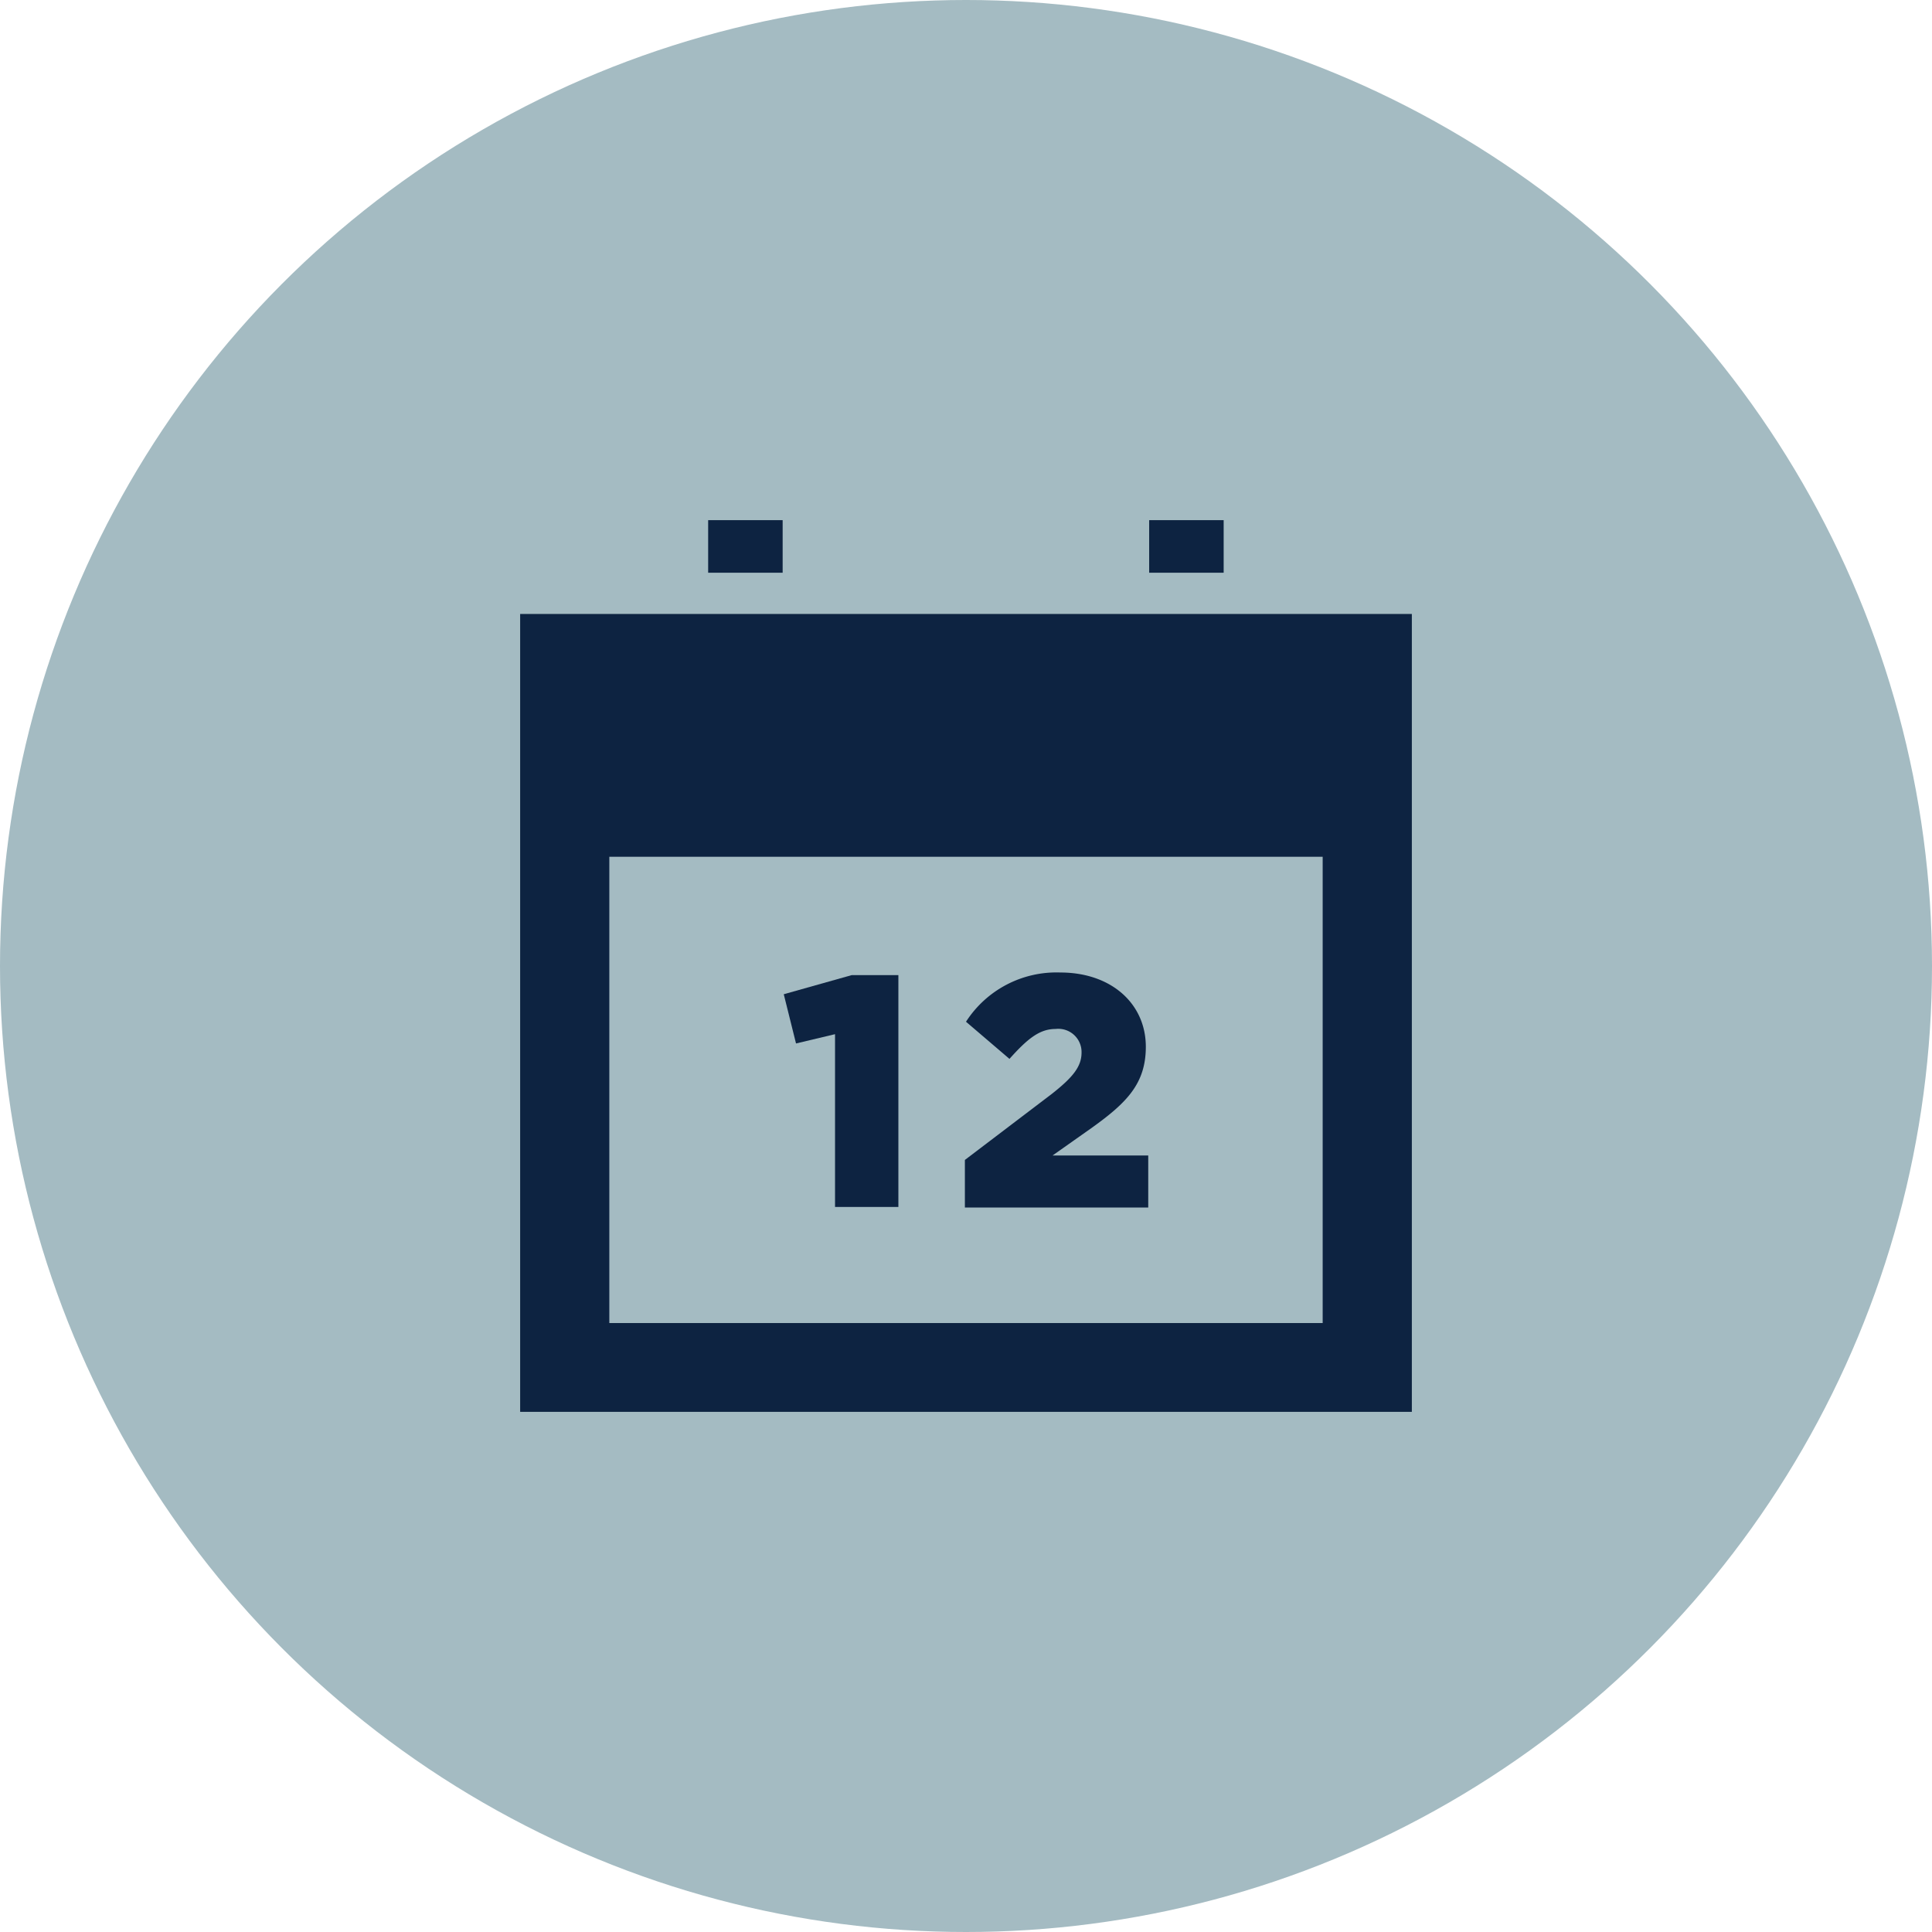
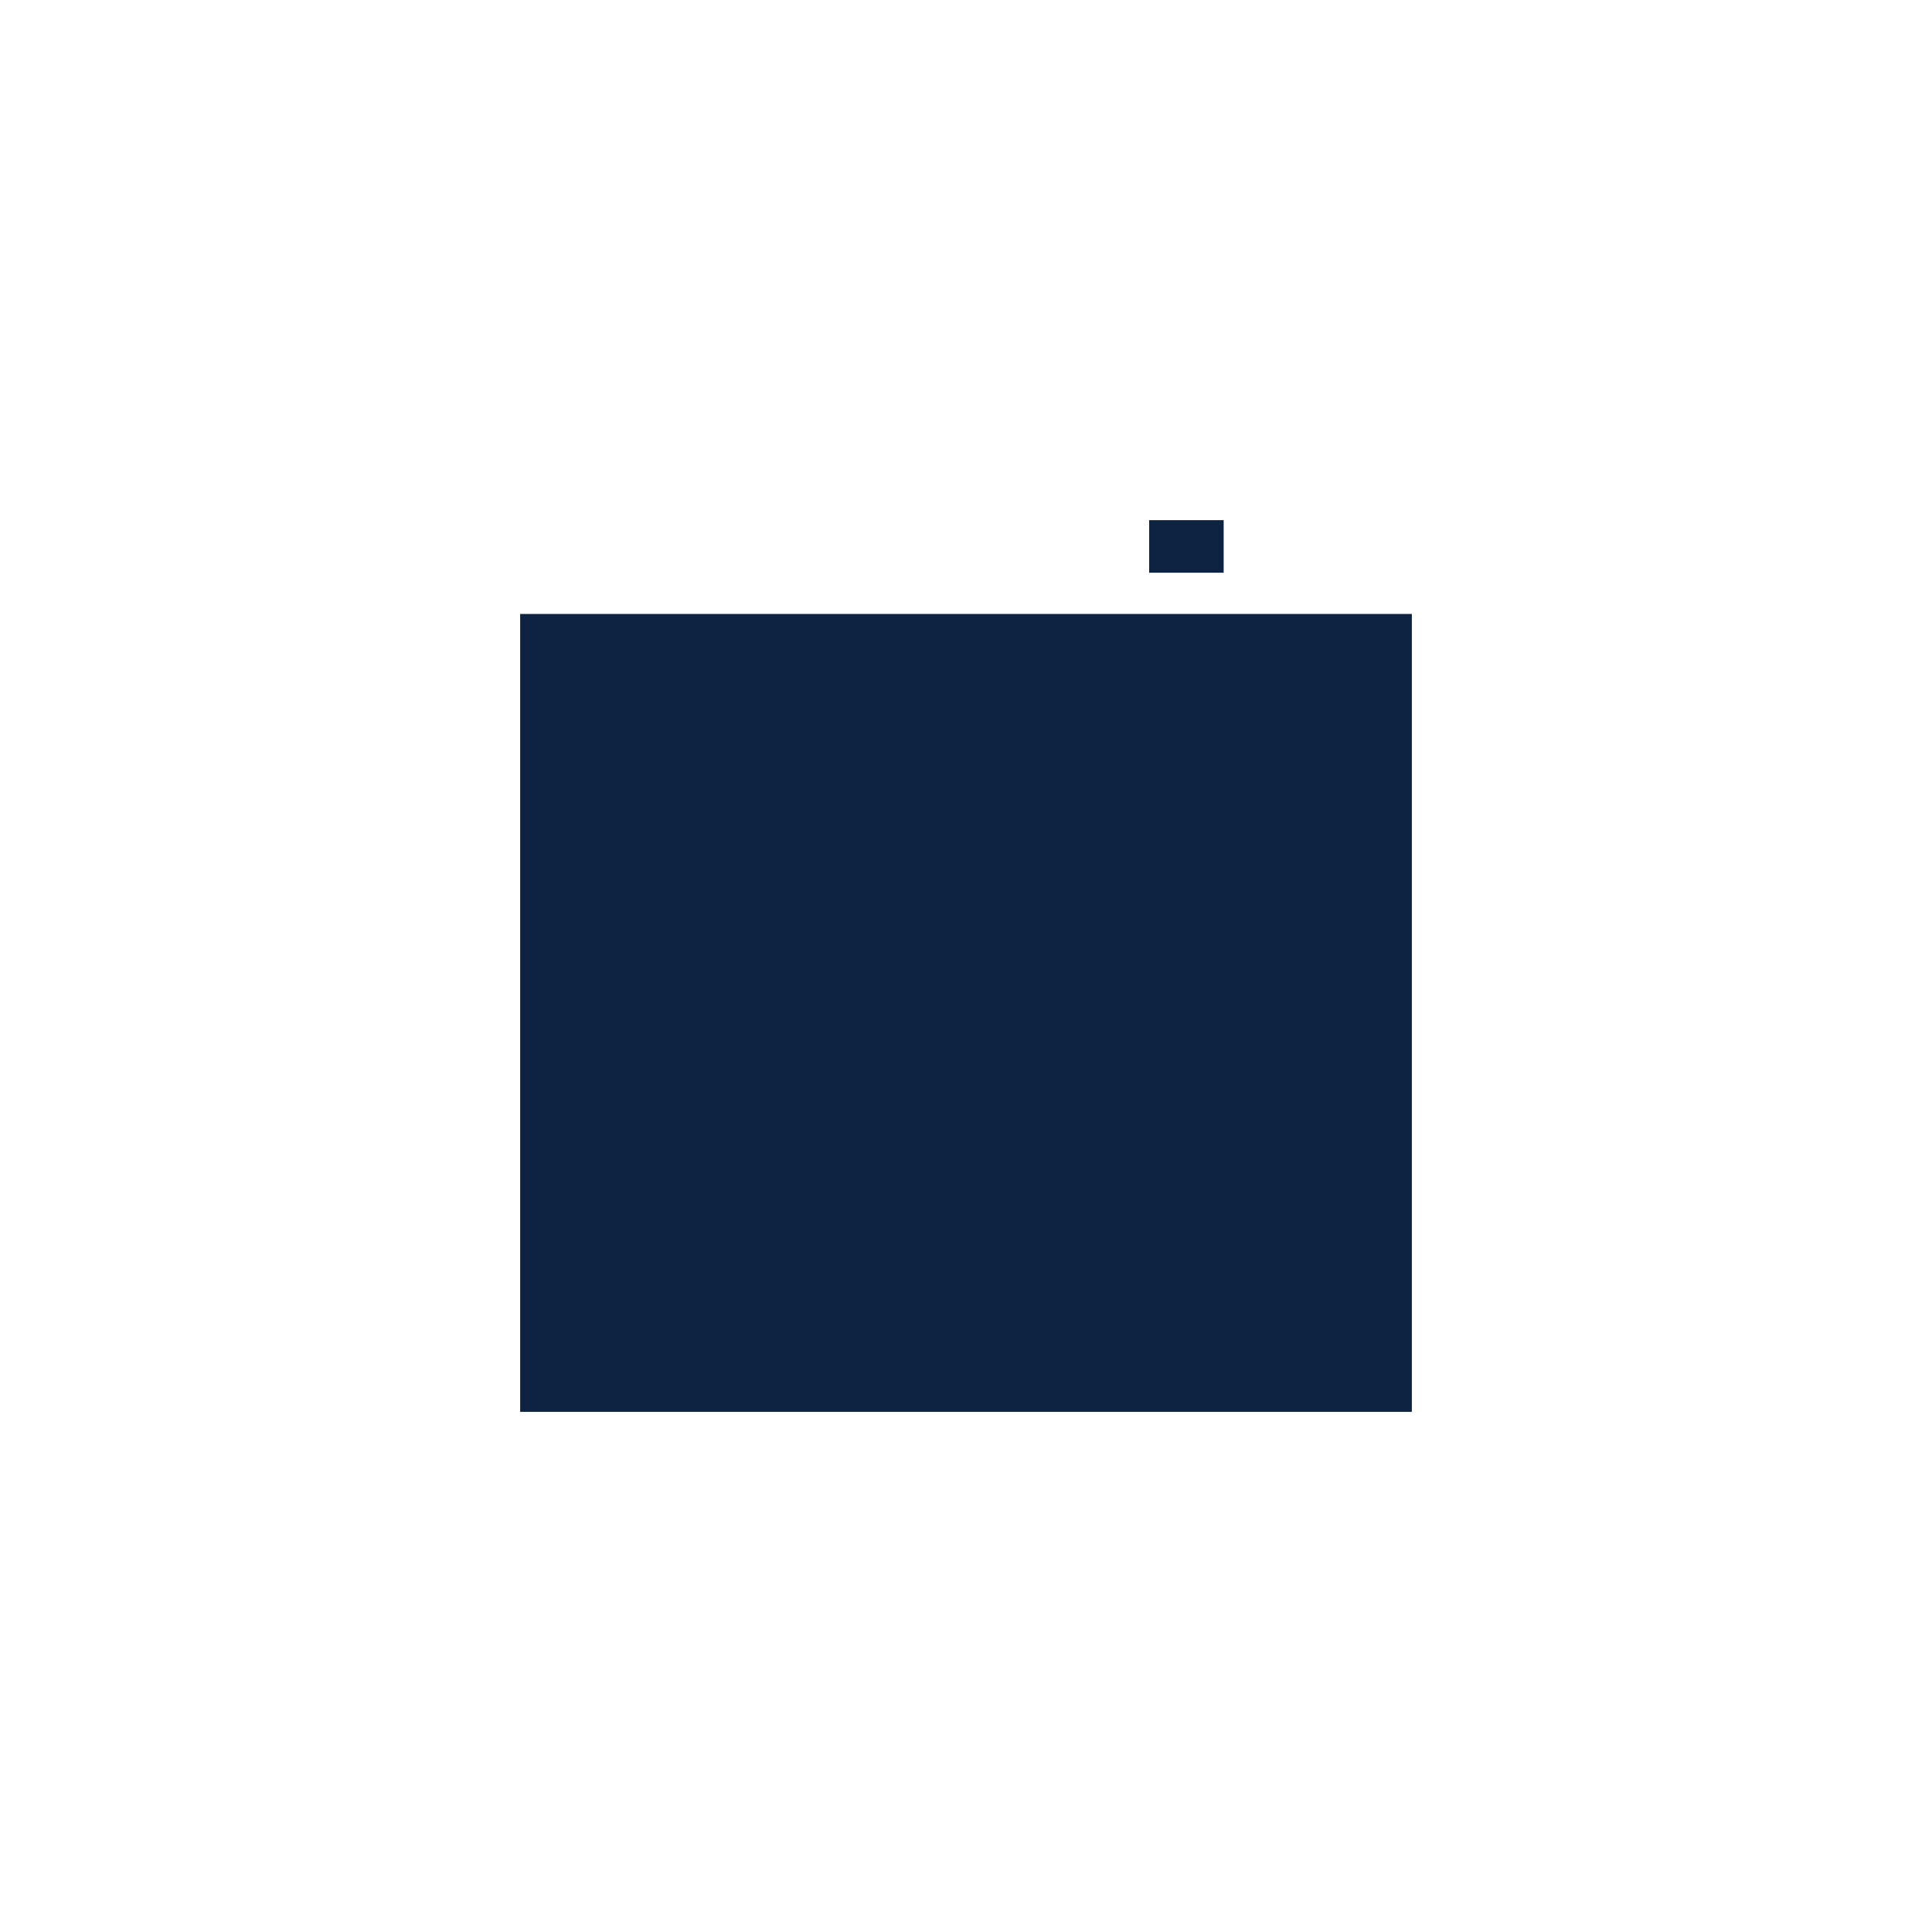
<svg xmlns="http://www.w3.org/2000/svg" id="Layer_1" data-name="Layer 1" viewBox="0 0 104 104">
  <defs>
    <style>.cls-1{fill:#a4bbc2;}.cls-2{fill:#0d2341;}</style>
  </defs>
  <title>Cramer_Icons</title>
-   <circle class="cls-1" cx="52" cy="52" r="52" />
-   <path class="cls-2" d="M28,33.05V76H76V33.05ZM71.2,71.22H32.8V46.12H71.2Z" />
+   <path class="cls-2" d="M28,33.05V76H76V33.05ZM71.2,71.22V46.12H71.2Z" />
  <polygon class="cls-2" points="42.19 53.52 42.85 56.17 44.95 55.67 44.95 64.97 48.36 64.97 48.36 52.49 45.85 52.49 42.19 53.52" />
-   <path class="cls-2" d="M58.8,60.69c1.85-1.33,2.88-2.36,2.88-4.34v0c0-2.33-1.87-4-4.6-4A5.79,5.79,0,0,0,52,55L54.34,57c1-1.12,1.64-1.61,2.48-1.61a1.25,1.25,0,0,1,1.4,1.27c0,.75-.46,1.33-1.62,2.24l-4.66,3.54V65h9.87v-2.8H56.66Z" />
-   <rect class="cls-2" x="38.12" y="28" width="4.01" height="2.83" />
  <rect class="cls-2" x="61.86" y="28" width="4.01" height="2.83" />
</svg>